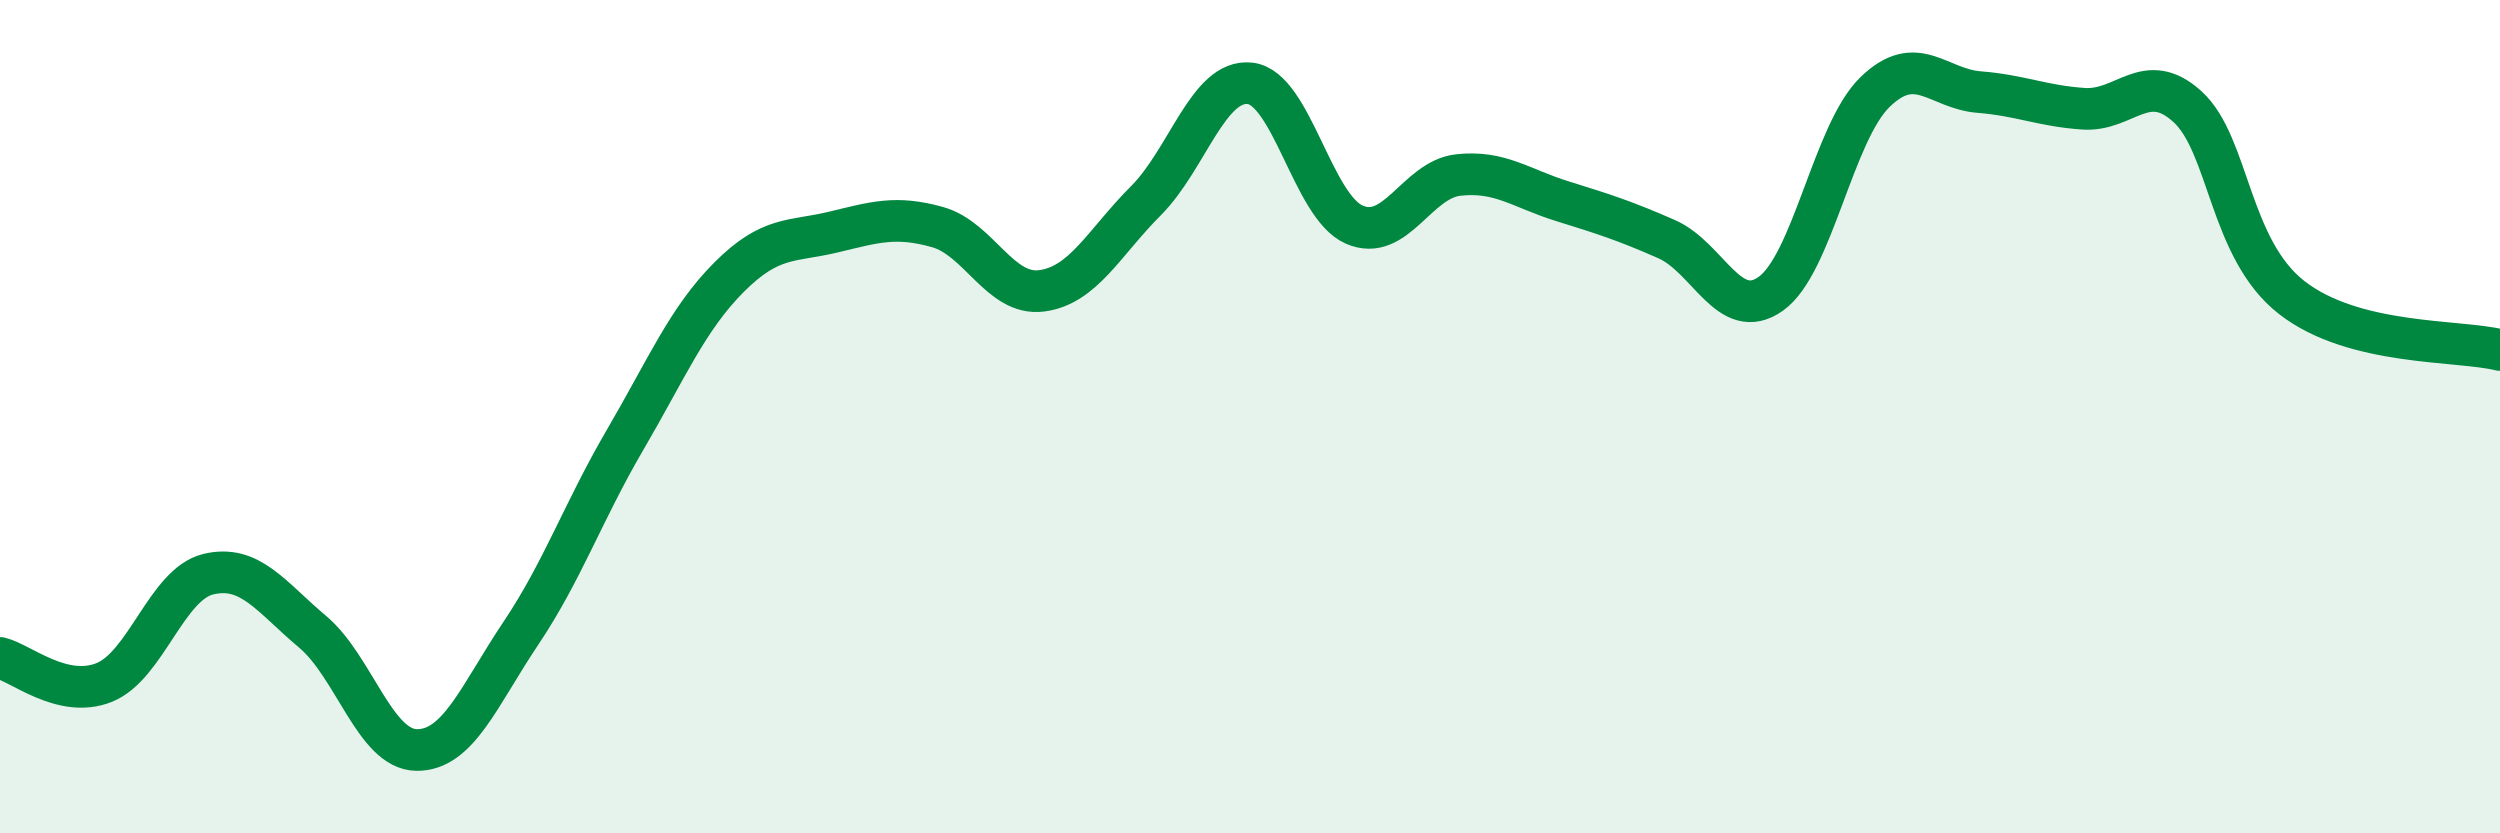
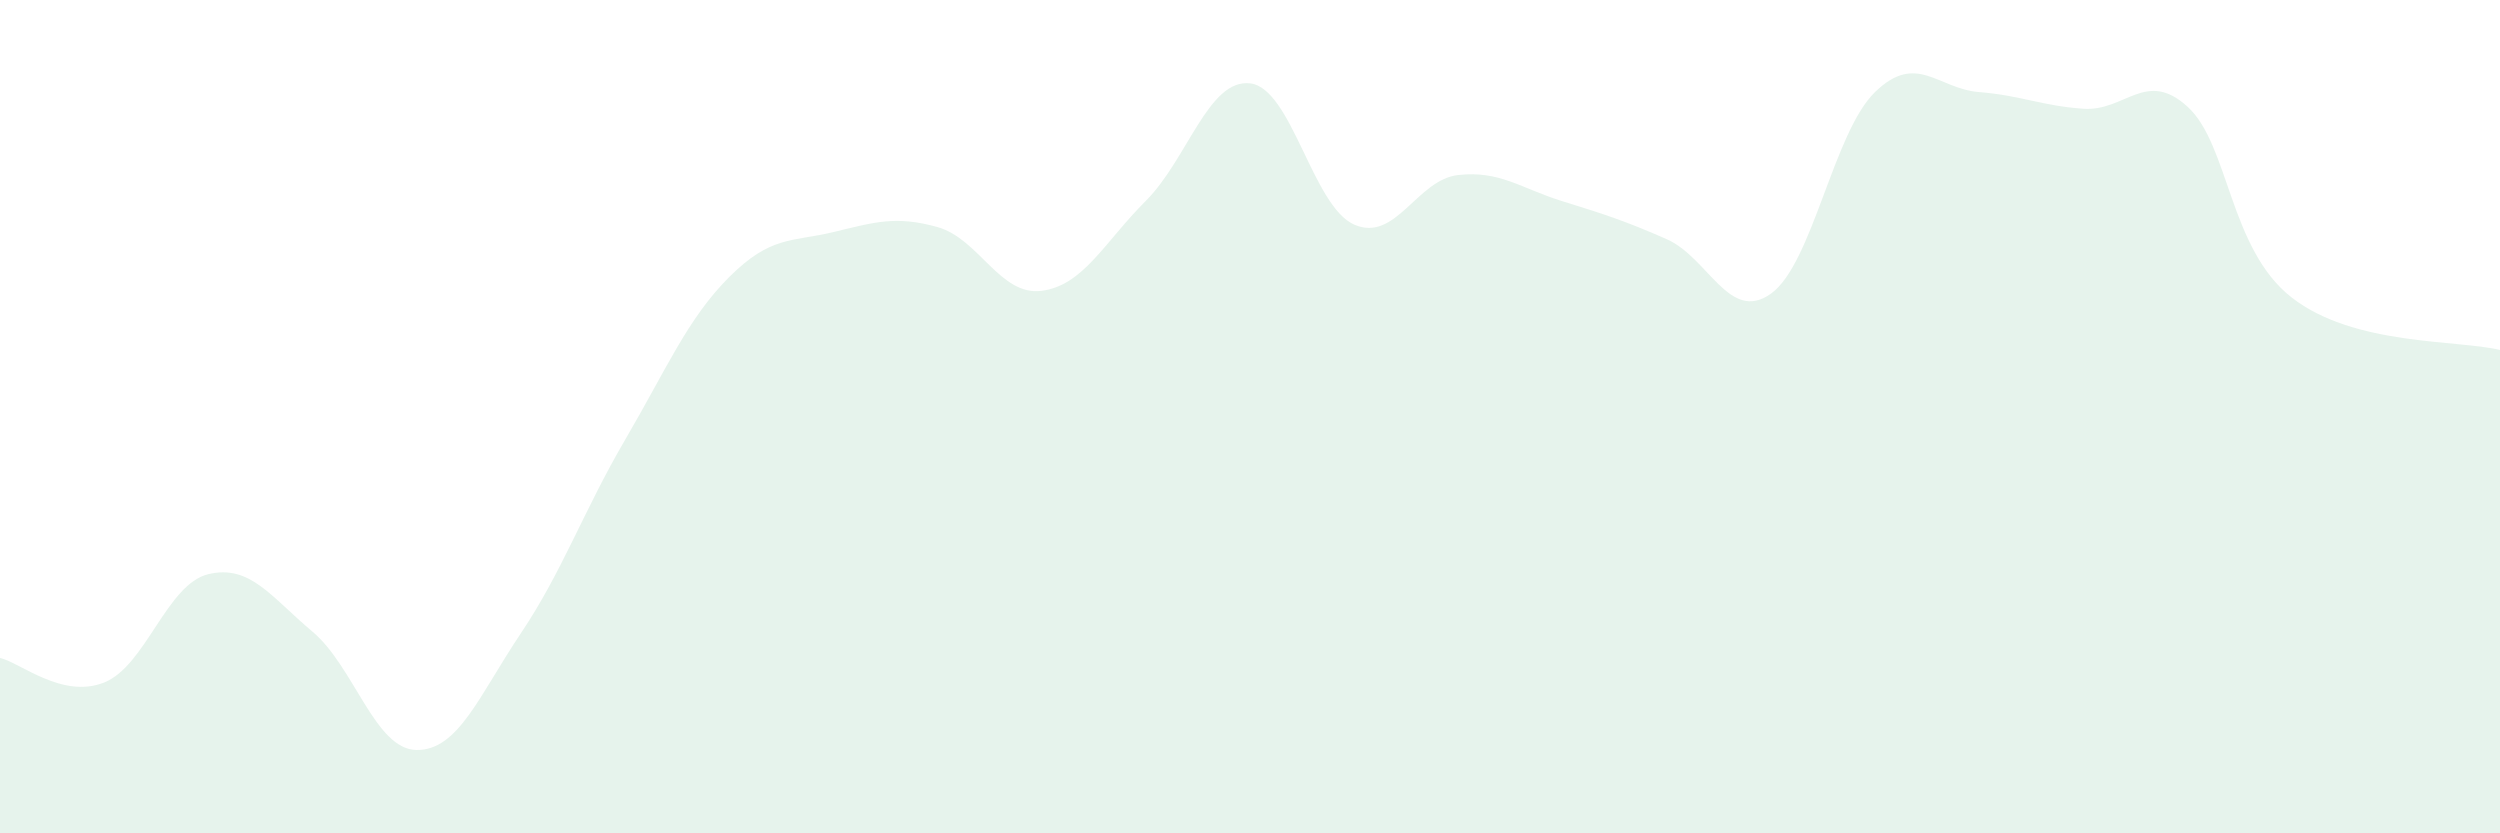
<svg xmlns="http://www.w3.org/2000/svg" width="60" height="20" viewBox="0 0 60 20">
  <path d="M 0,15.79 C 0.5,15.91 1.5,16.78 2.5,16.38 C 3.5,15.98 4,14.02 5,13.78 C 6,13.54 6.5,14.32 7.5,15.16 C 8.5,16 9,17.99 10,18 C 11,18.01 11.5,16.69 12.5,15.2 C 13.5,13.71 14,12.27 15,10.56 C 16,8.85 16.5,7.65 17.5,6.65 C 18.5,5.65 19,5.81 20,5.57 C 21,5.33 21.5,5.17 22.5,5.45 C 23.5,5.73 24,7.11 25,6.98 C 26,6.85 26.5,5.82 27.5,4.82 C 28.5,3.82 29,1.89 30,2 C 31,2.11 31.5,4.95 32.5,5.39 C 33.5,5.83 34,4.31 35,4.2 C 36,4.09 36.5,4.52 37.5,4.83 C 38.5,5.14 39,5.3 40,5.74 C 41,6.18 41.5,7.76 42.5,7.05 C 43.5,6.34 44,3.18 45,2.21 C 46,1.24 46.5,2.13 47.5,2.21 C 48.5,2.29 49,2.54 50,2.61 C 51,2.68 51.5,1.65 52.5,2.56 C 53.5,3.47 53.5,5.97 55,7.14 C 56.5,8.31 59,8.15 60,8.4L60 20L0 20Z" fill="#008740" opacity="0.1" stroke-linecap="round" stroke-linejoin="round" />
-   <path d="M 0,15.79 C 0.5,15.91 1.5,16.78 2.5,16.38 C 3.5,15.98 4,14.02 5,13.78 C 6,13.54 6.5,14.32 7.5,15.16 C 8.5,16 9,17.99 10,18 C 11,18.01 11.5,16.69 12.5,15.2 C 13.5,13.71 14,12.27 15,10.56 C 16,8.85 16.5,7.65 17.5,6.65 C 18.5,5.65 19,5.81 20,5.57 C 21,5.33 21.5,5.17 22.5,5.45 C 23.5,5.73 24,7.11 25,6.98 C 26,6.85 26.5,5.82 27.5,4.82 C 28.5,3.82 29,1.89 30,2 C 31,2.11 31.5,4.95 32.5,5.39 C 33.5,5.83 34,4.31 35,4.2 C 36,4.09 36.5,4.52 37.5,4.83 C 38.5,5.14 39,5.3 40,5.74 C 41,6.18 41.5,7.76 42.5,7.05 C 43.5,6.34 44,3.18 45,2.21 C 46,1.24 46.5,2.13 47.5,2.21 C 48.5,2.29 49,2.54 50,2.61 C 51,2.68 51.5,1.65 52.5,2.56 C 53.5,3.47 53.5,5.97 55,7.14 C 56.5,8.31 59,8.15 60,8.4" stroke="#008740" stroke-width="1" fill="none" stroke-linecap="round" stroke-linejoin="round" />
</svg>